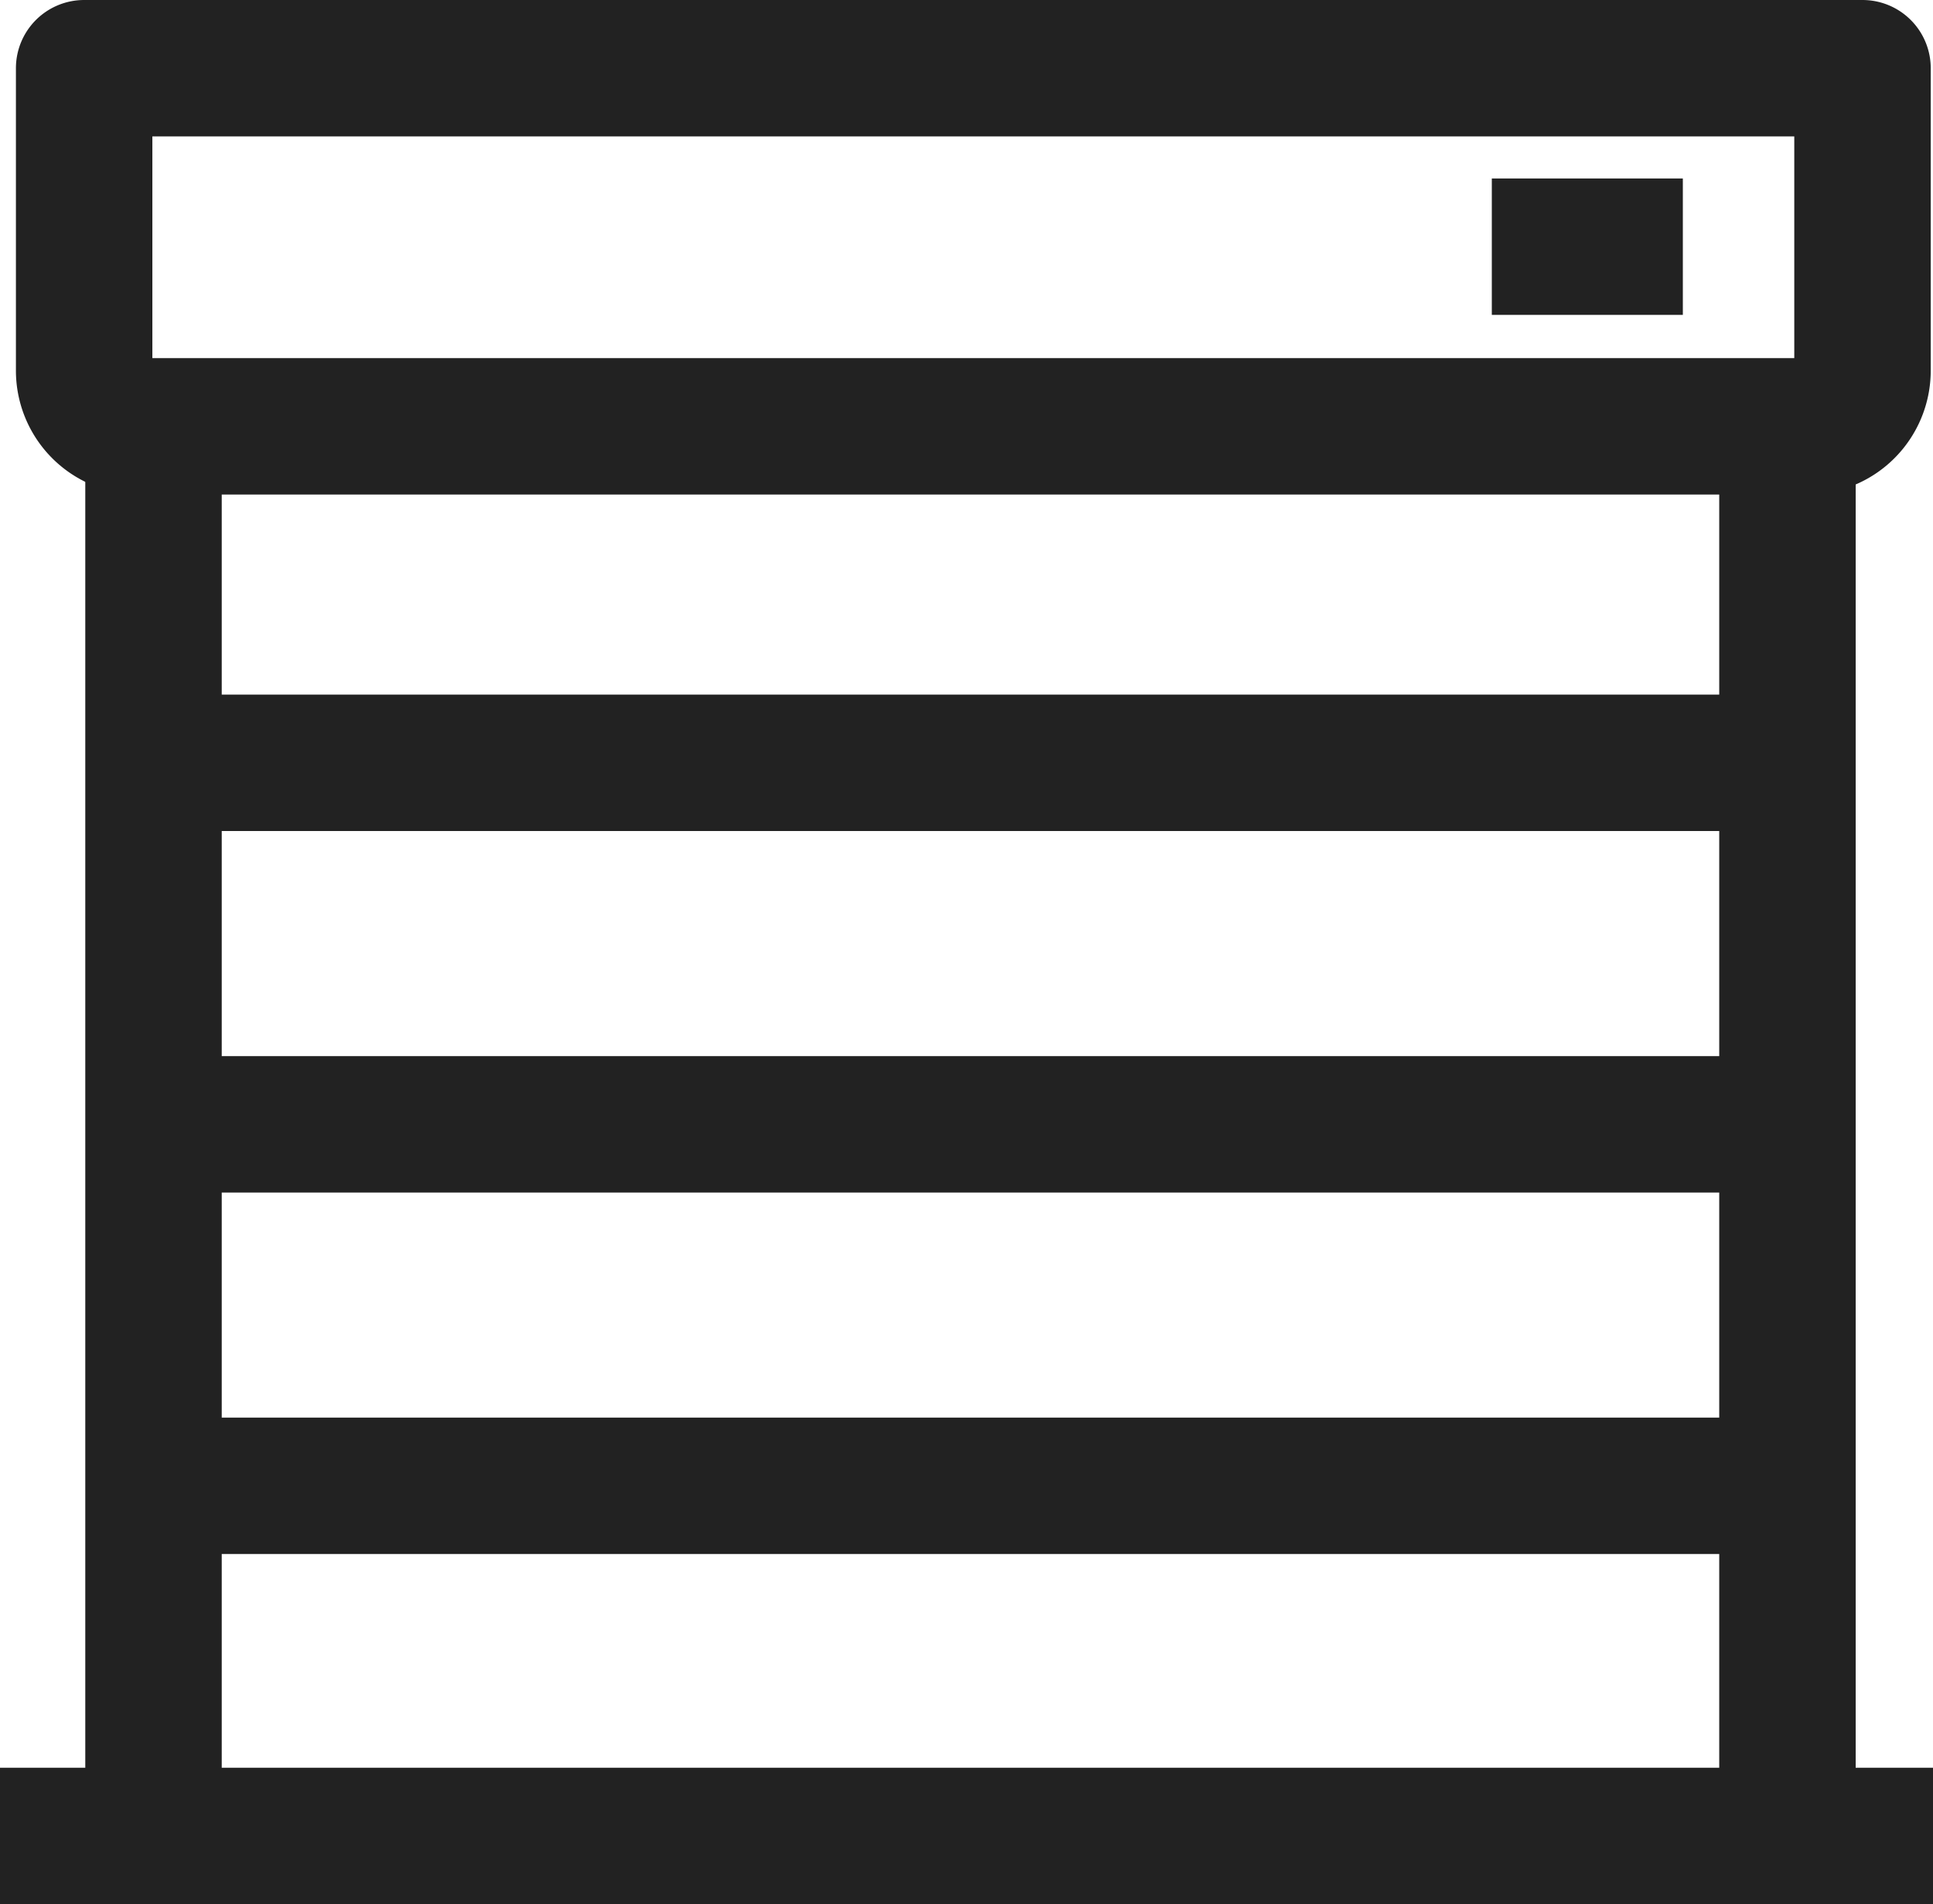
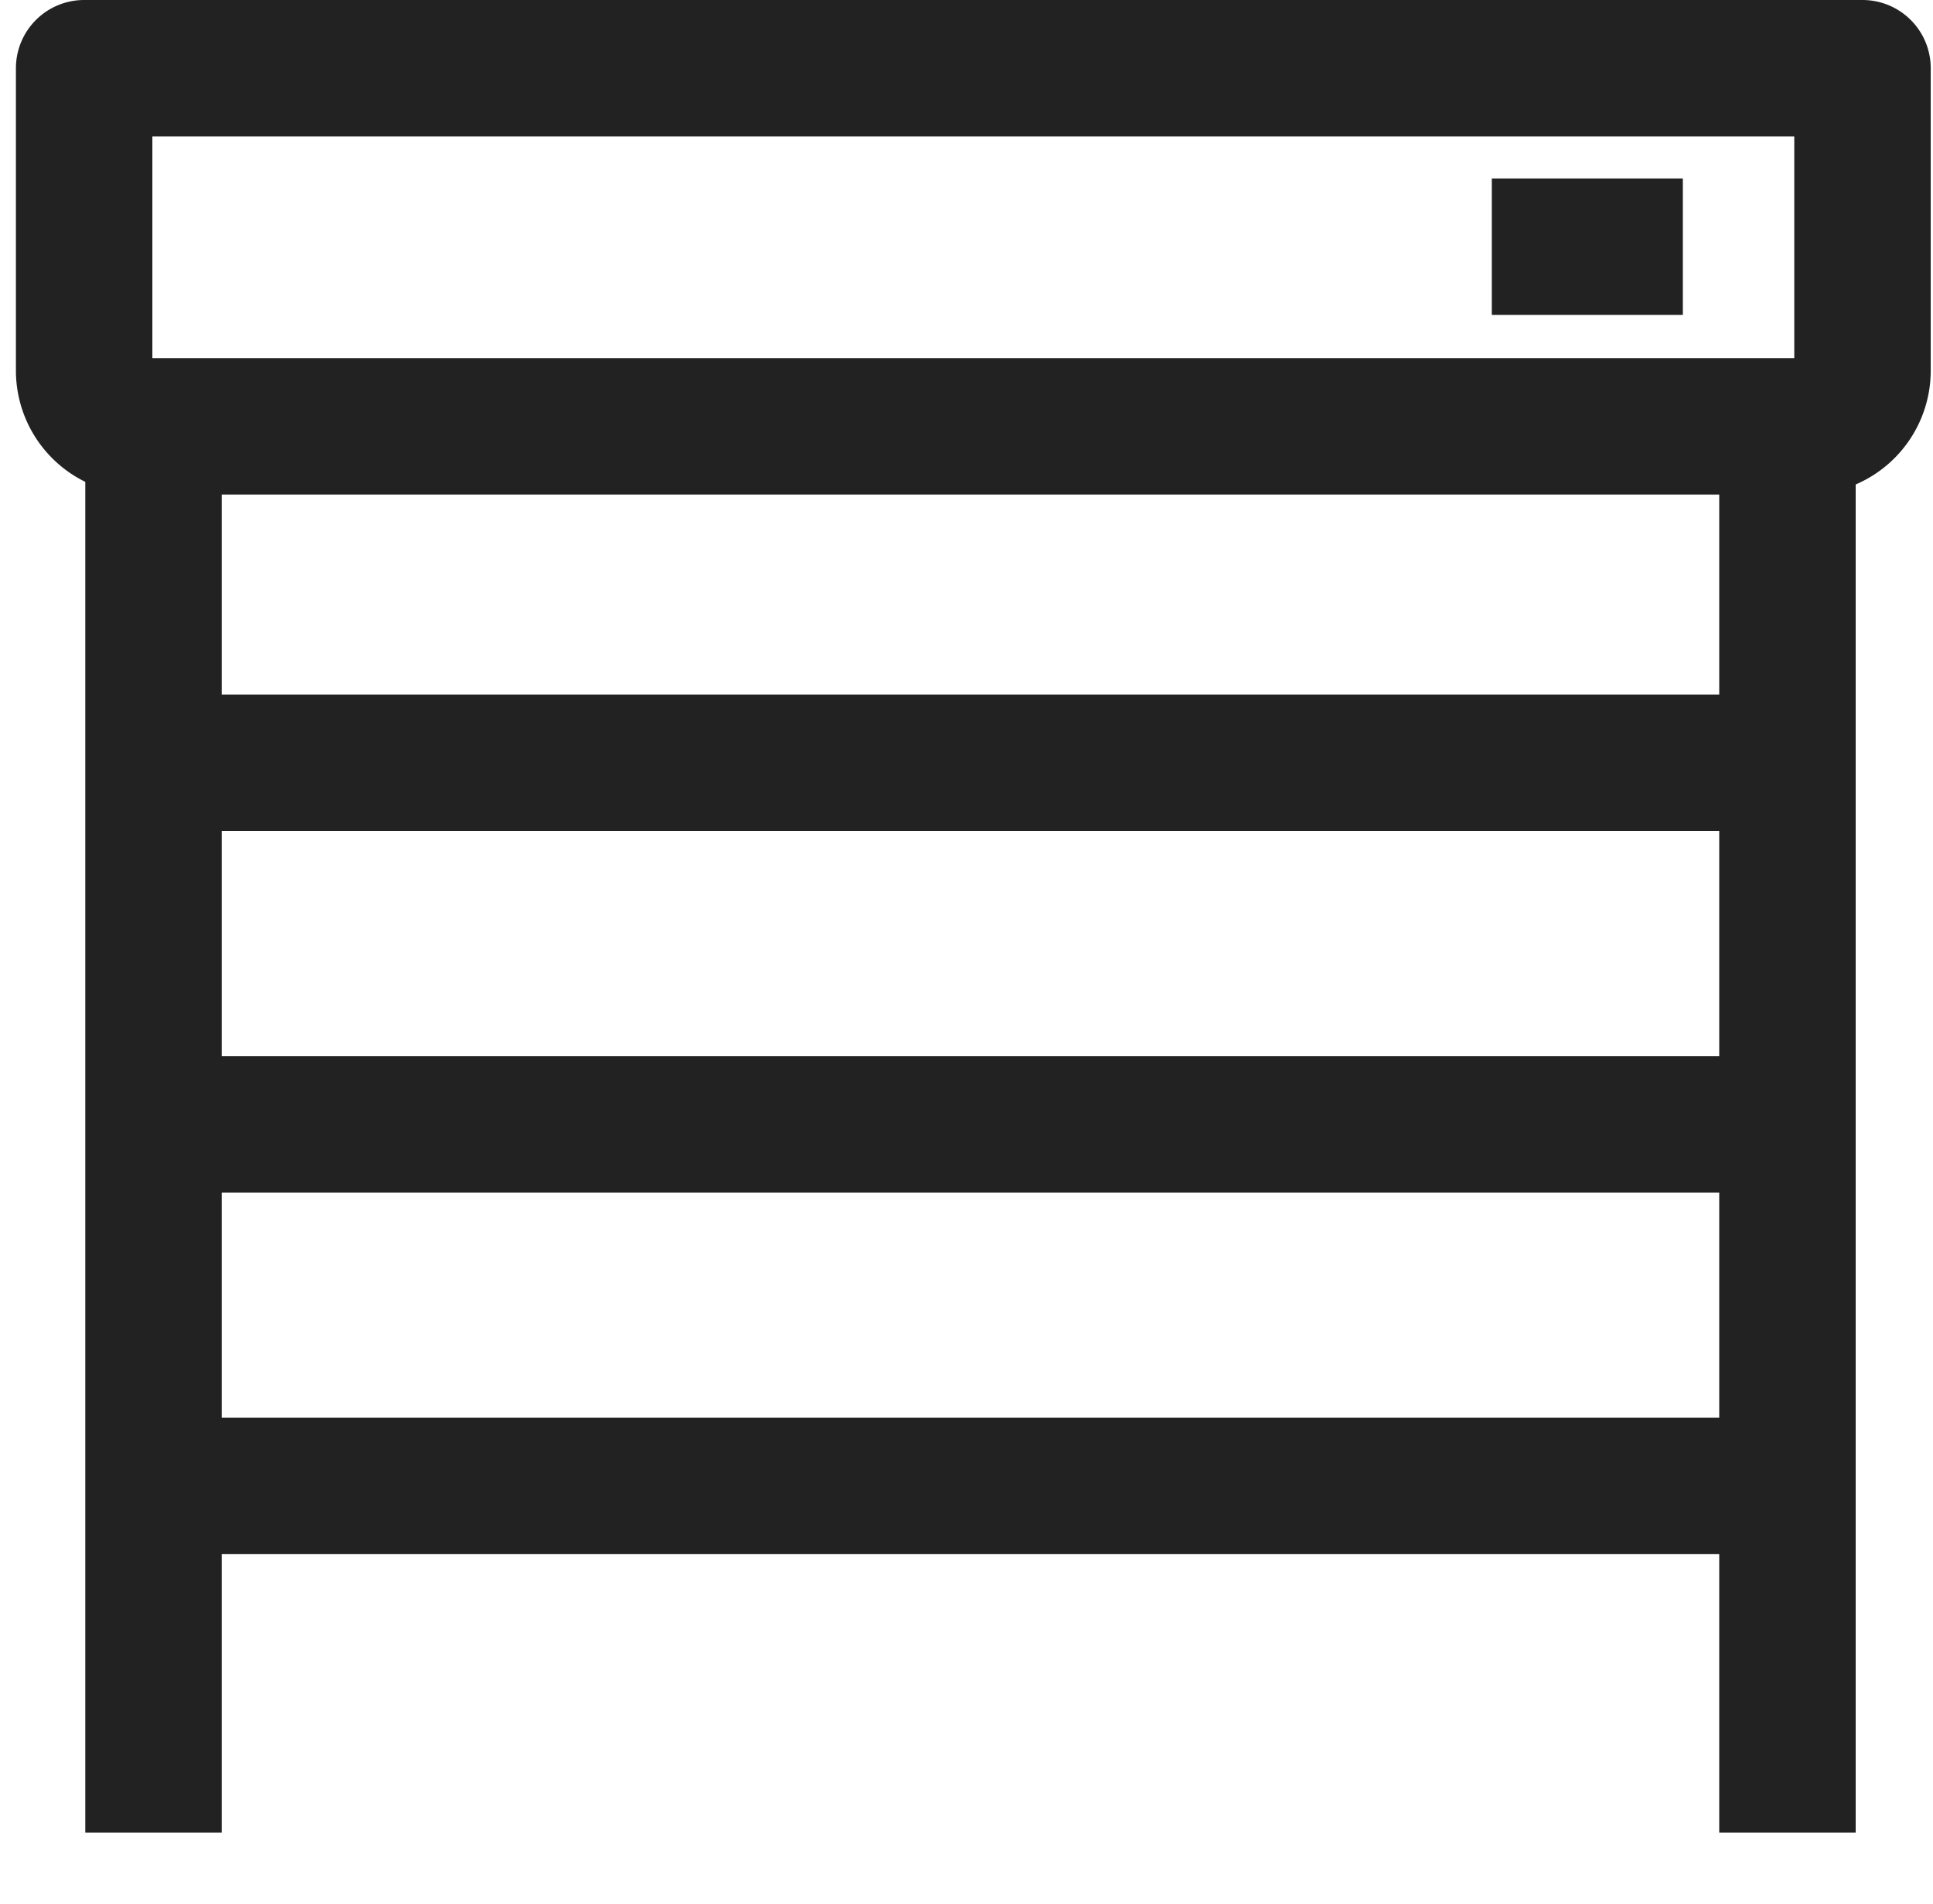
<svg xmlns="http://www.w3.org/2000/svg" viewBox="0 0 17 16.75">
  <g id="Layer_2" data-name="Layer 2">
    <g id="Layer_2-2" data-name="Layer 2">
      <path d="M.74.6H16.38a0,0,0,0,1,0,0V3.26a.49.49,0,0,1-.49.49H1.23a.49.49,0,0,1-.49-.49V.6A0,0,0,0,1,.74.6Z" fill="none" stroke="#222" stroke-linejoin="round" stroke-width="1.2" />
      <line x1="15.72" y1="9.89" x2="1.36" y2="9.89" fill="none" stroke="#222" stroke-linejoin="round" stroke-width="1.2" />
      <line x1="15.72" y1="6.71" x2="1.36" y2="6.71" fill="none" stroke="#222" stroke-linejoin="round" stroke-width="1.2" />
      <line x1="15.72" y1="13.07" x2="1.36" y2="13.07" fill="none" stroke="#222" stroke-linejoin="round" stroke-width="1.2" />
      <polyline points="1.35 3.72 1.35 6.72 1.35 9.91 1.35 13.1 1.35 16.12" fill="none" stroke="#222" stroke-linejoin="round" stroke-width="1.2" />
-       <line x1="17" y1="16.15" y2="16.15" fill="none" stroke="#222" stroke-linejoin="round" stroke-width="1.2" />
      <polyline points="15.72 16.12 15.72 13.1 15.72 9.91 15.72 6.72 15.72 3.72" fill="none" stroke="#222" stroke-linejoin="round" stroke-width="1.2" />
      <line x1="14.8" y1="2.17" x2="13.12" y2="2.17" fill="none" stroke="#222" stroke-linejoin="round" stroke-width="1.2" />
    </g>
  </g>
</svg>